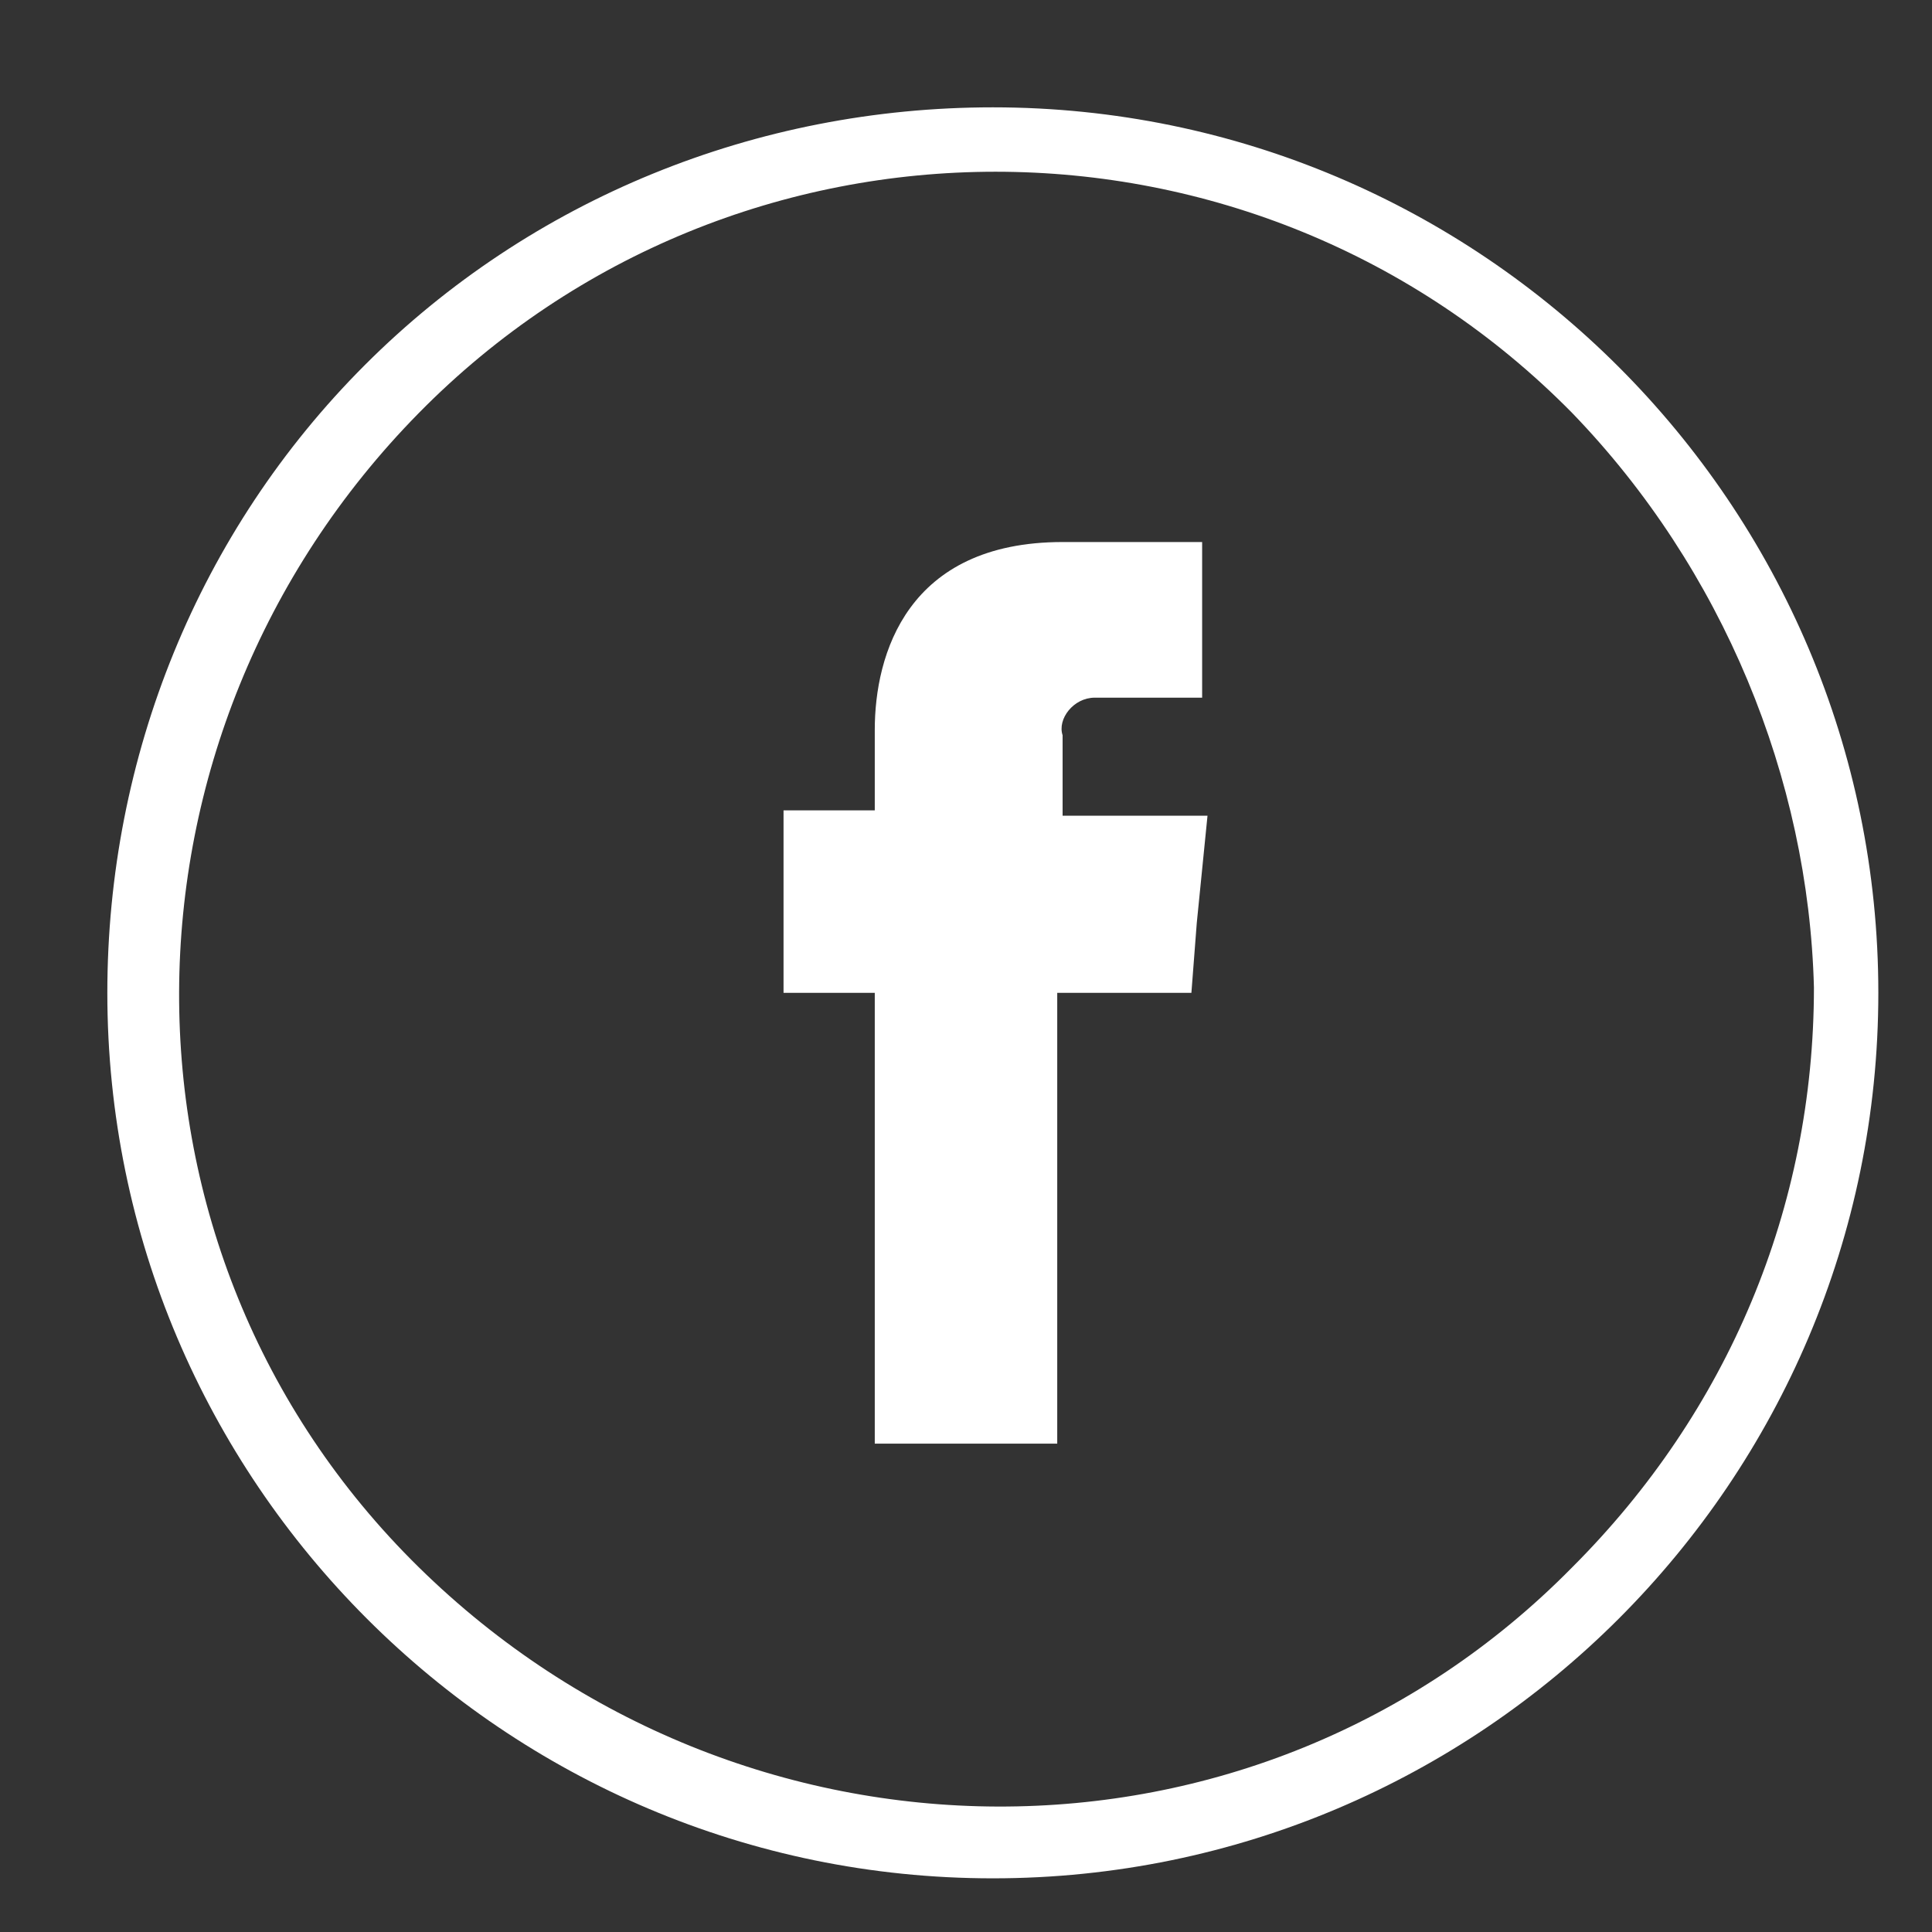
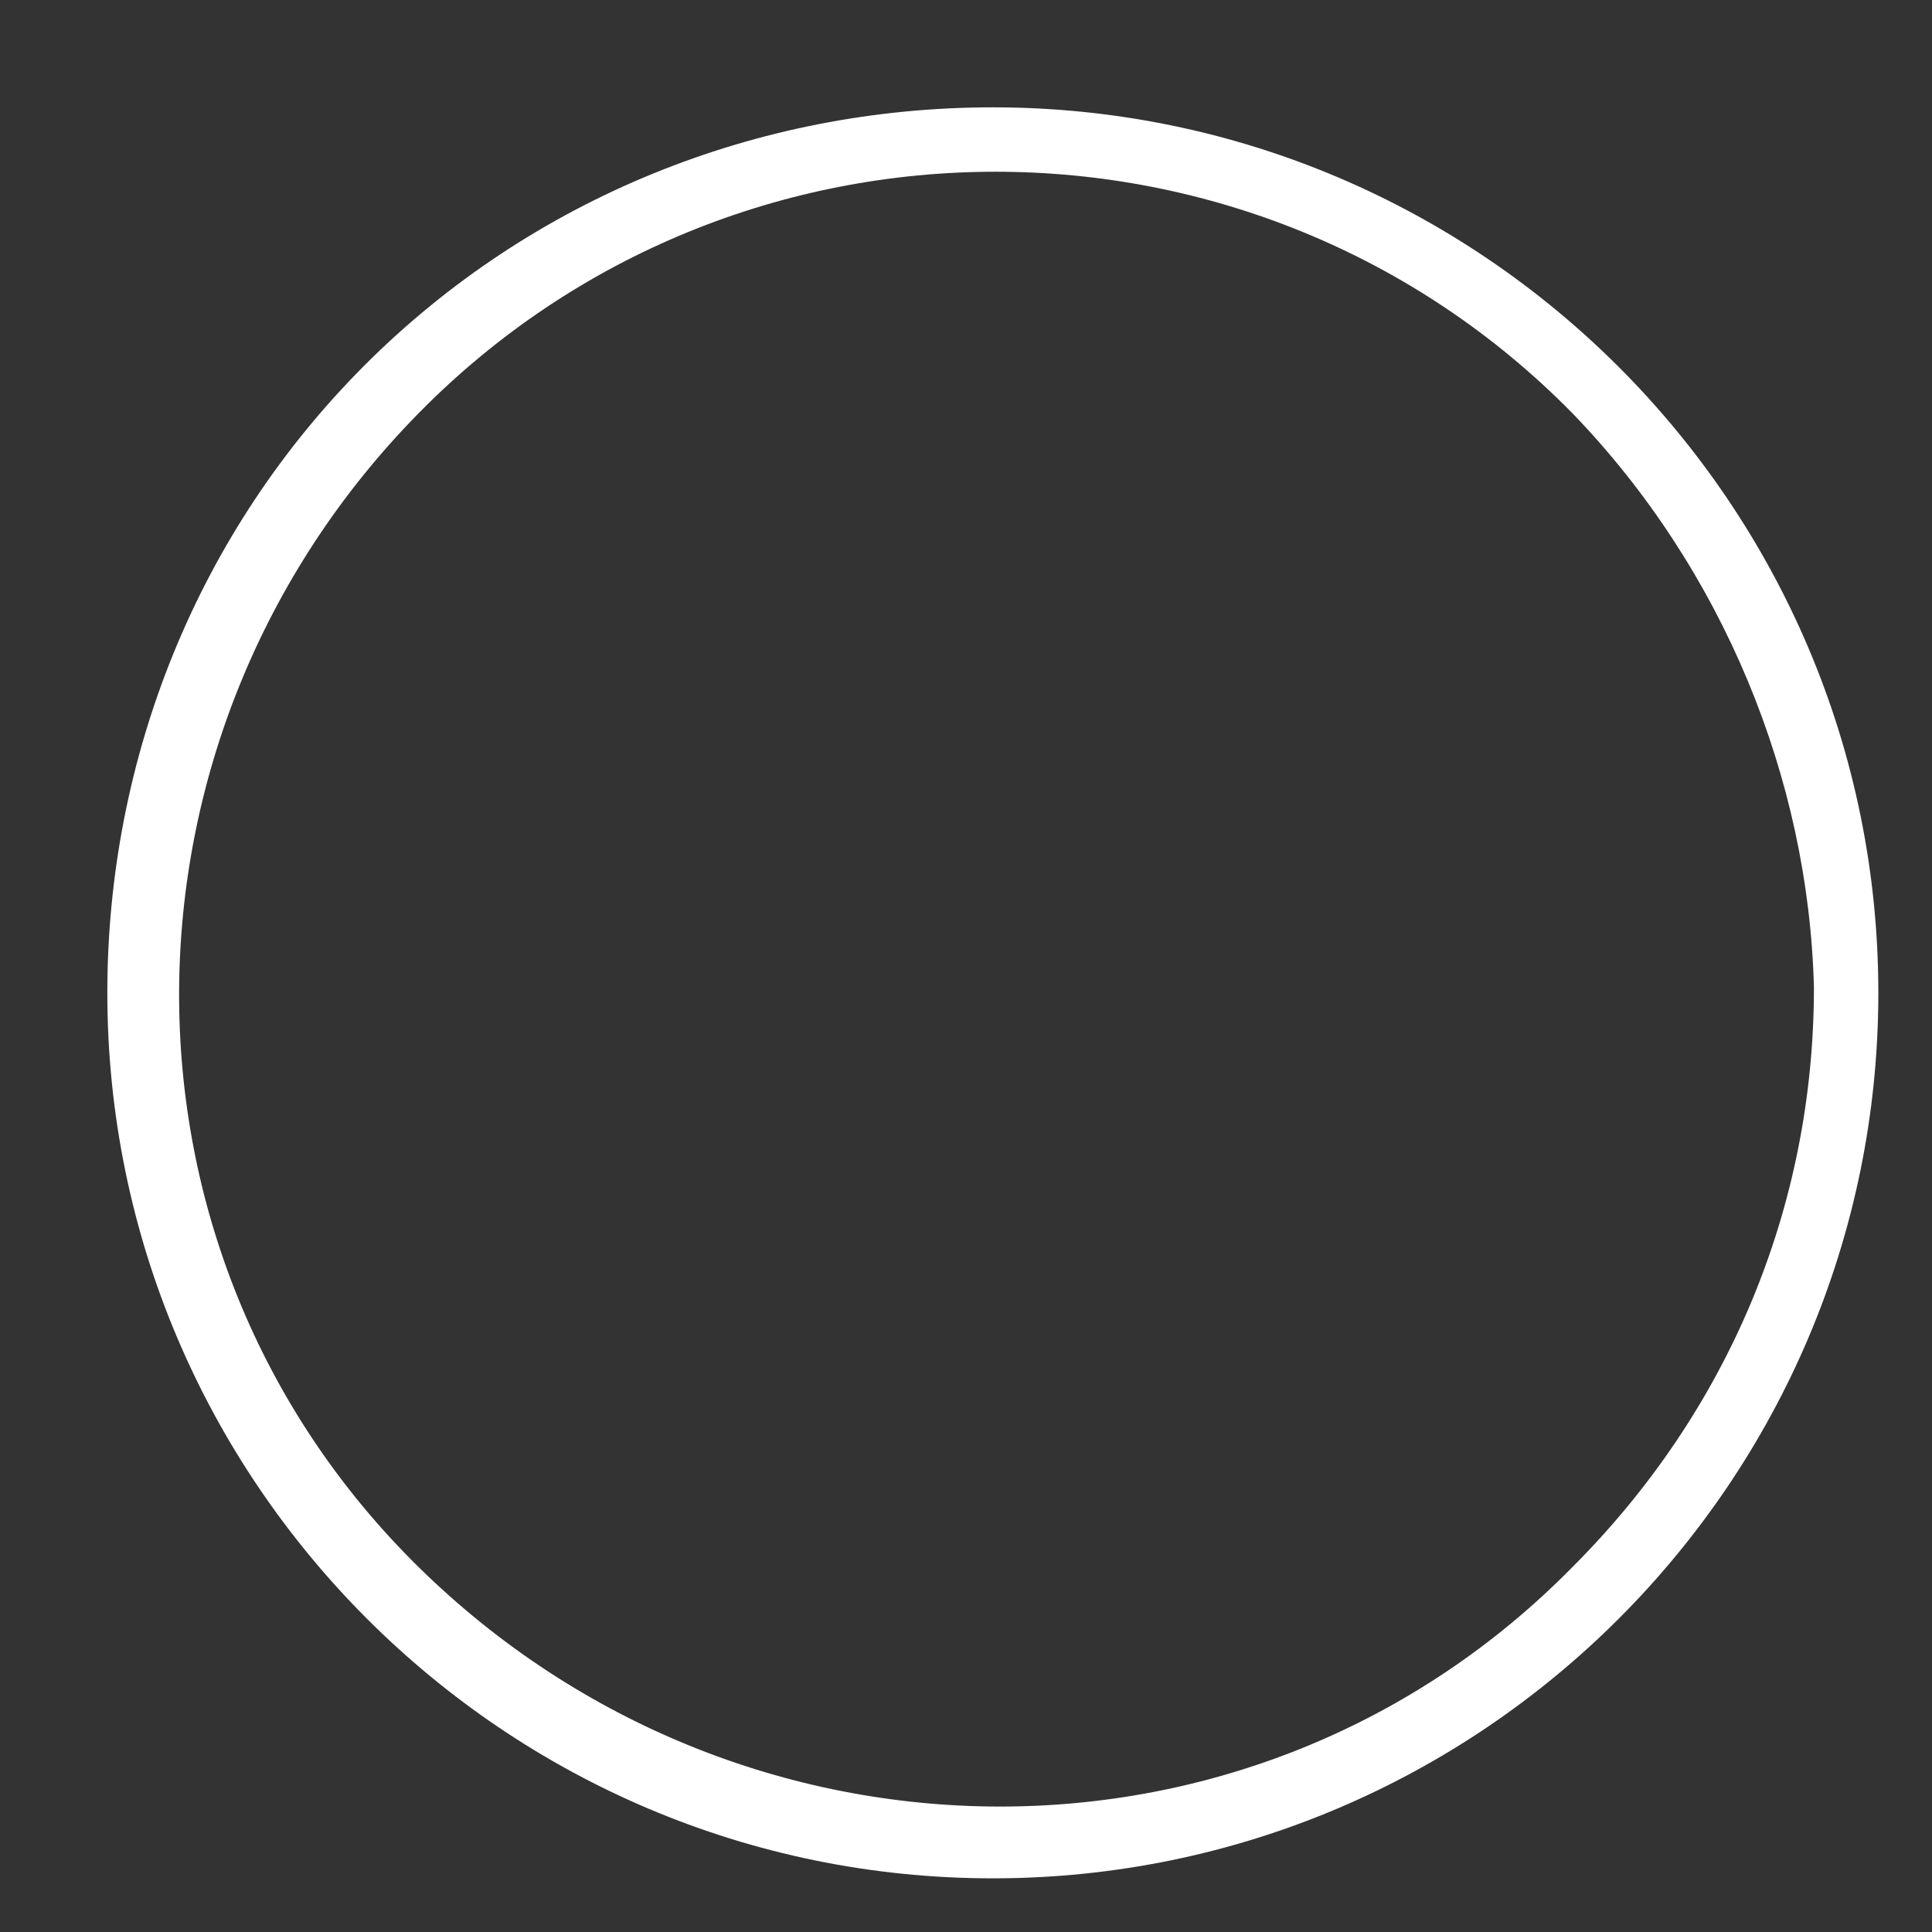
<svg xmlns="http://www.w3.org/2000/svg" version="1.1" id="Layer_1" x="0px" y="0px" viewBox="0 0 36 36" style="enable-background:new 0 0 36 36;" xml:space="preserve">
  <rect x="0" y="0" width="36" height="36" fill="#333333" stroke="none" />
  <style type="text/css">
	.st0{fill:#FFFFFF;}
	.st1{fill-rule:evenodd;clip-rule:evenodd;fill:#FFFFFF;}
</style>
  <g id="Facebook" transform="translate(0 0)">
    <path id="Path_213" class="st0" d="M18.5,2C27.6,2,35,9.4,35,18.5C35,27.6,27.6,35,18.5,35S2,27.6,2,18.5c0-4.4,1.7-8.6,4.8-11.7   C9.9,3.7,14.1,2,18.5,2z M29.3,7.7c-5.9-6-15.6-6-21.5,0s-6,15.6,0,21.5s15.6,6,21.5,0c2.9-2.9,4.5-6.7,4.5-10.8   C33.7,14.5,32.1,10.6,29.3,7.7L29.3,7.7z" />
-     <path id="Path_214" class="st1" d="M19.8,15.1v-1.4C19.7,13.4,20,13,20.4,13c0,0,0.1,0,0.1,0h1.9v-2.9h-2.6c-2.9,0-3.5,2.1-3.5,3.5   v1.5h-1.7v3.4h1.7v8.4h3.4v-8.4h2.5l0.1-1.3l0.2-2H19.8z" />
  </g>
</svg>